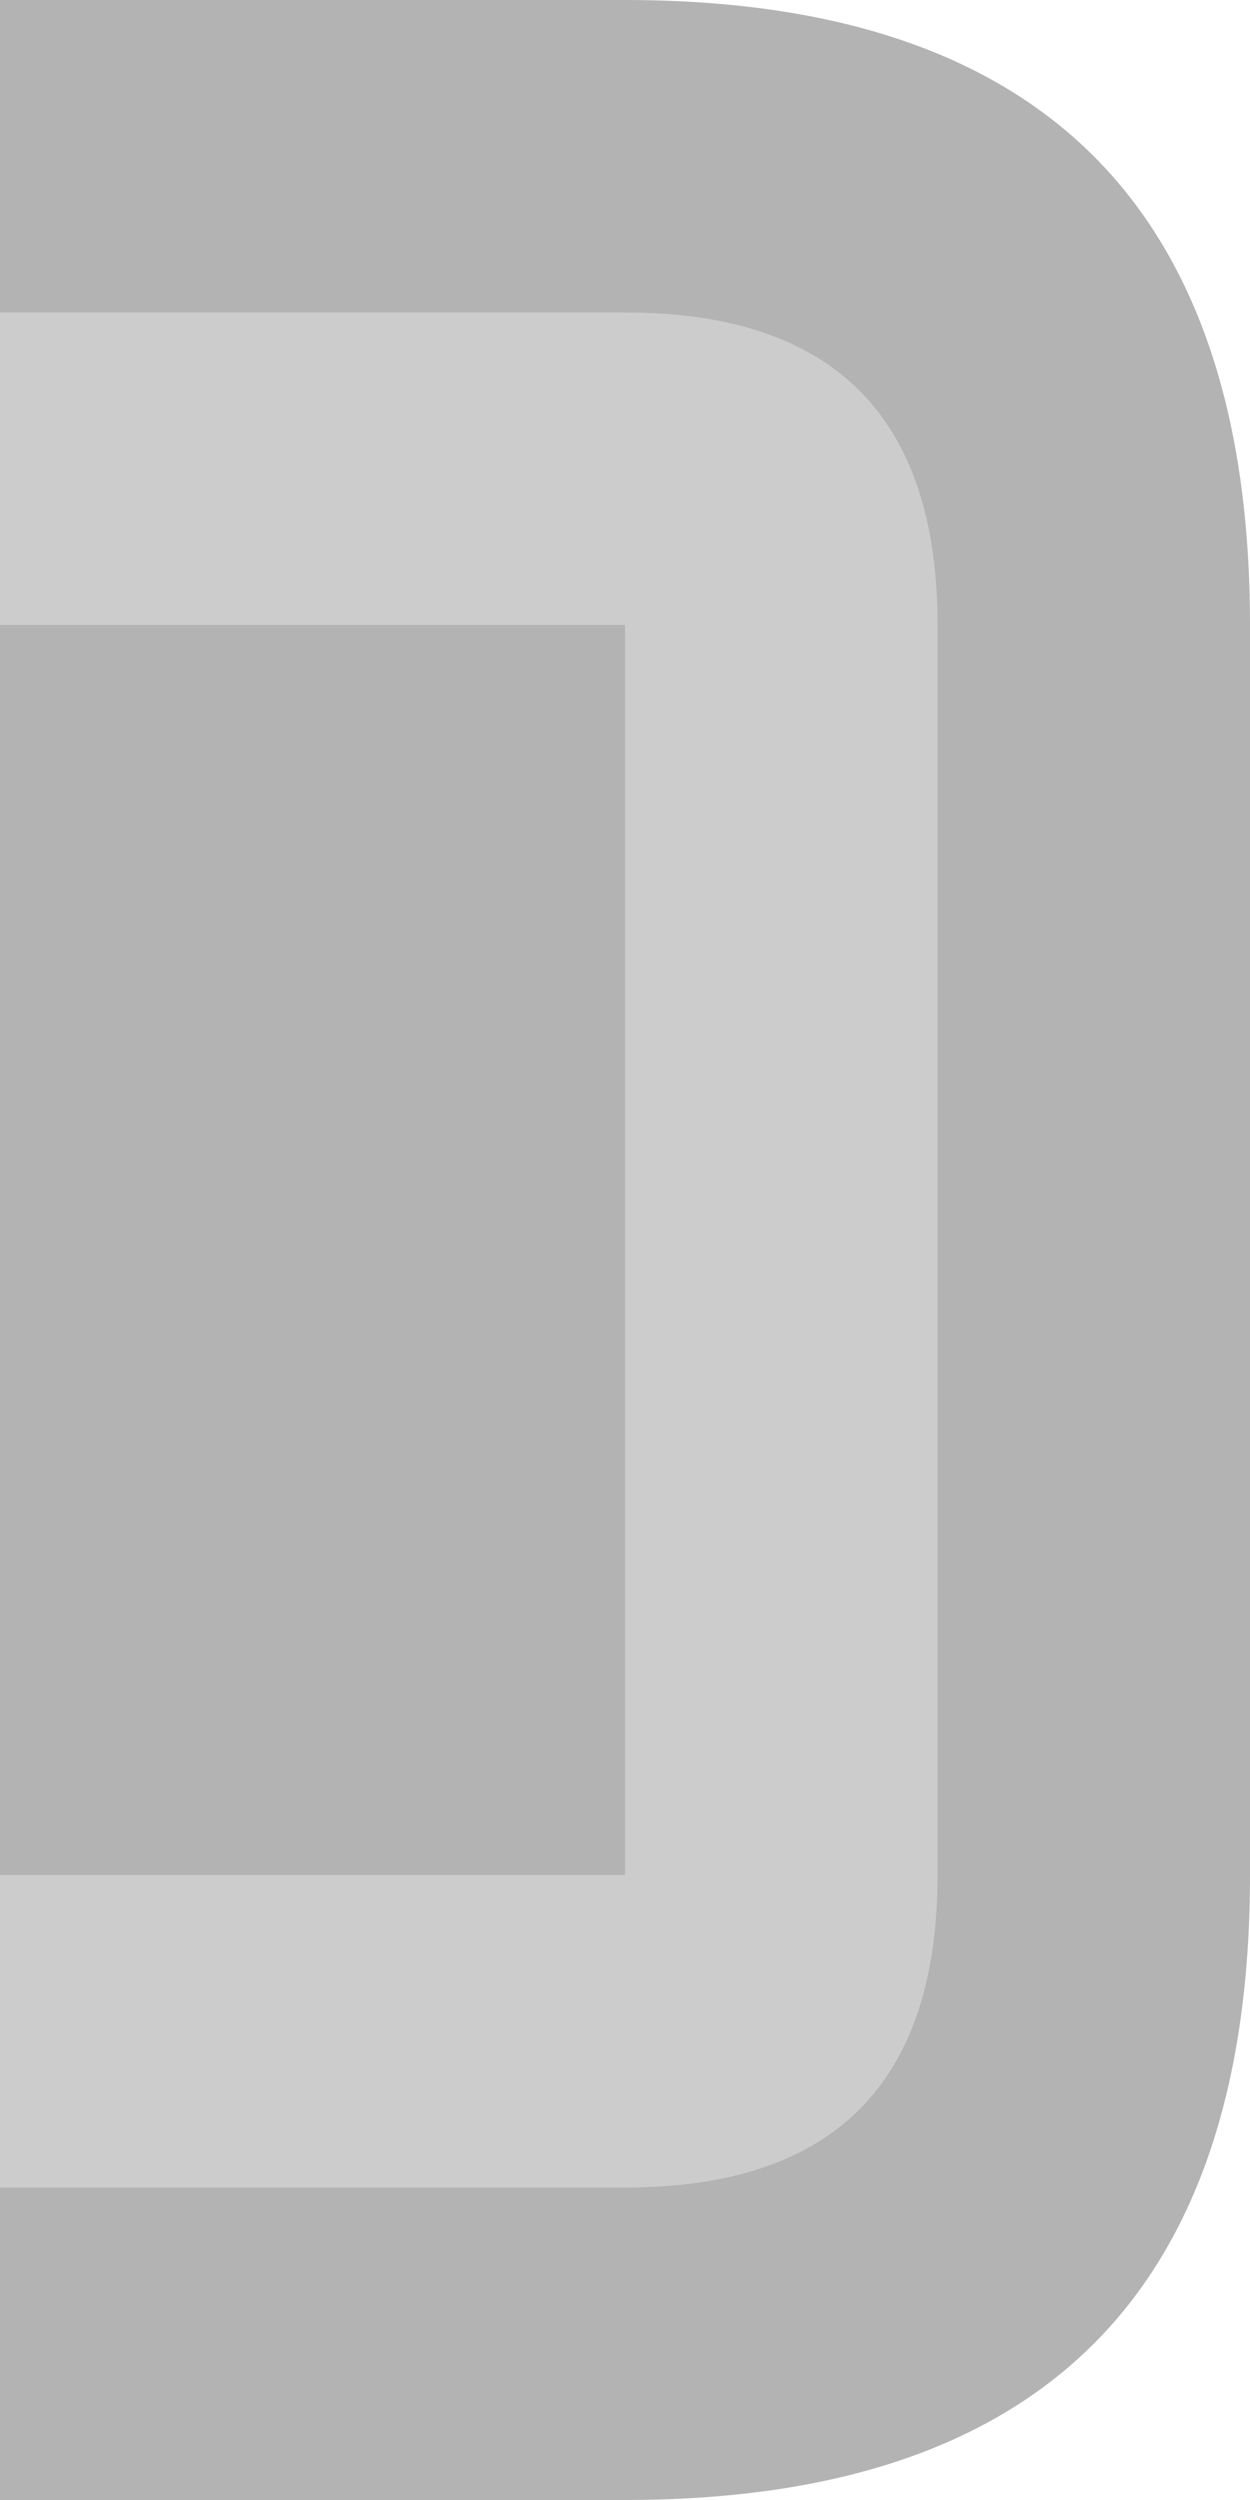
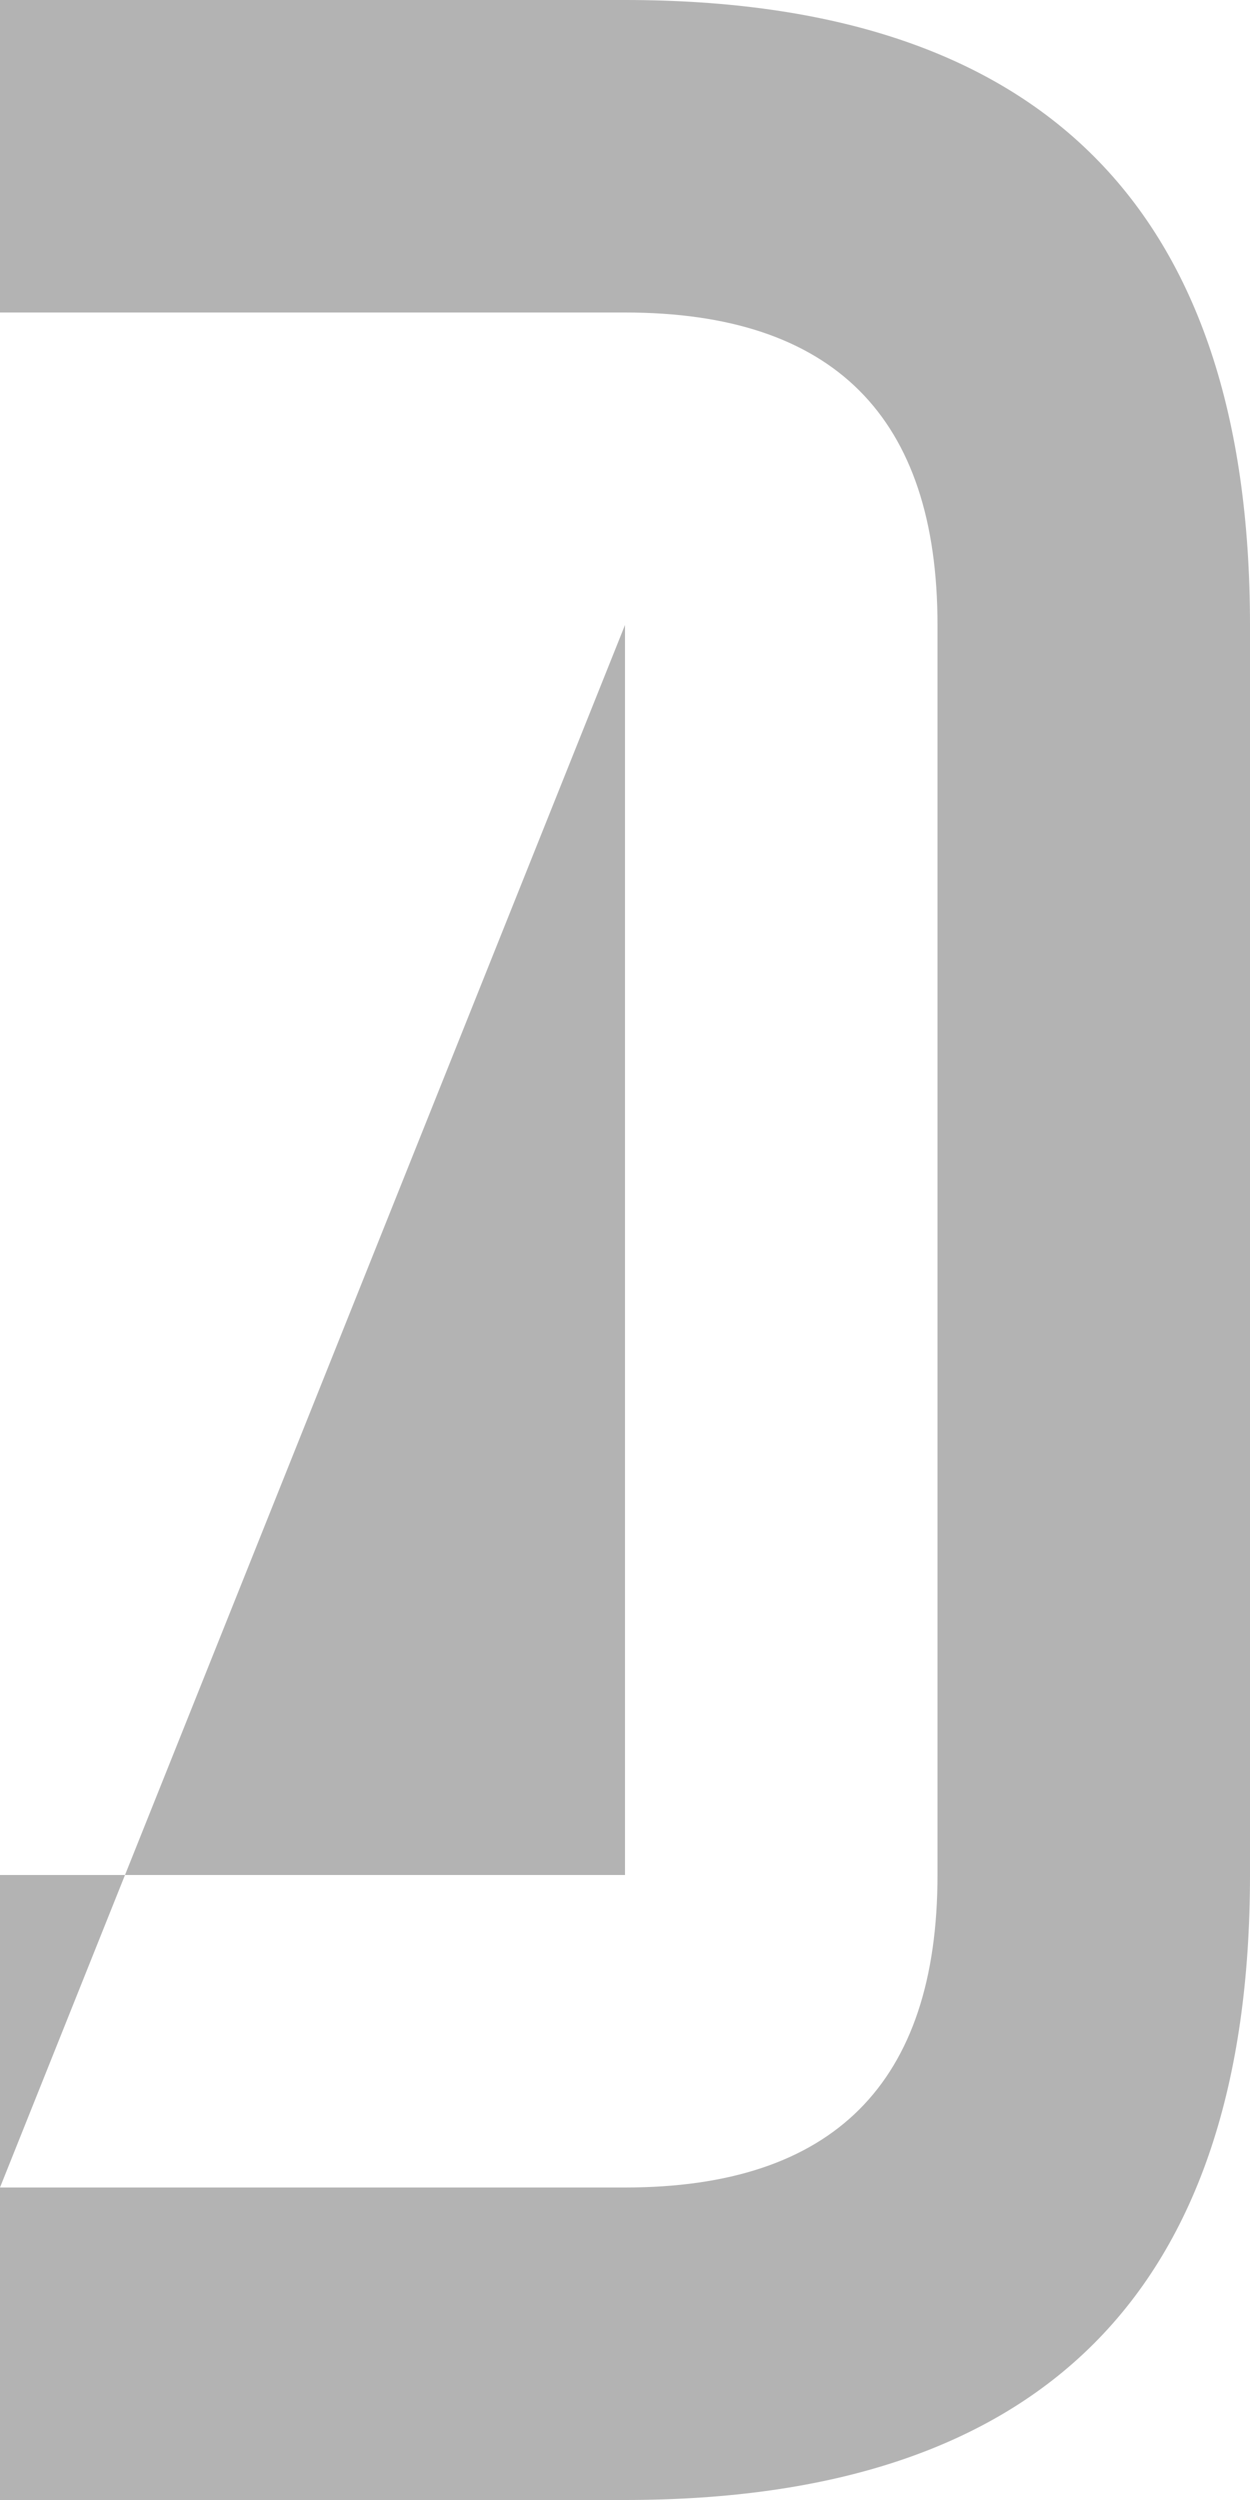
<svg xmlns="http://www.w3.org/2000/svg" width="8" height="16">
  <defs />
  <g>
-     <path stroke="none" fill="#000000" fill-opacity="0.298" d="M0 14 L4 14 Q6 14 6 12 L6 4 Q6 2 4 2 L0 2 0 0 4 0 Q8 0 8 4 L8 12 Q8 16 4 16 L0 16 0 14 M0 4 L4 4 4 12 0 12 0 4" />
-     <path stroke="none" fill="#000000" fill-opacity="0.2" d="M0 4 L0 2 4 2 Q6 2 6 4 L6 12 Q6 14 4 14 L0 14 0 12 4 12 4 4 0 4" />
+     <path stroke="none" fill="#000000" fill-opacity="0.298" d="M0 14 L4 14 Q6 14 6 12 L6 4 Q6 2 4 2 L0 2 0 0 4 0 Q8 0 8 4 L8 12 Q8 16 4 16 L0 16 0 14 L4 4 4 12 0 12 0 4" />
  </g>
</svg>